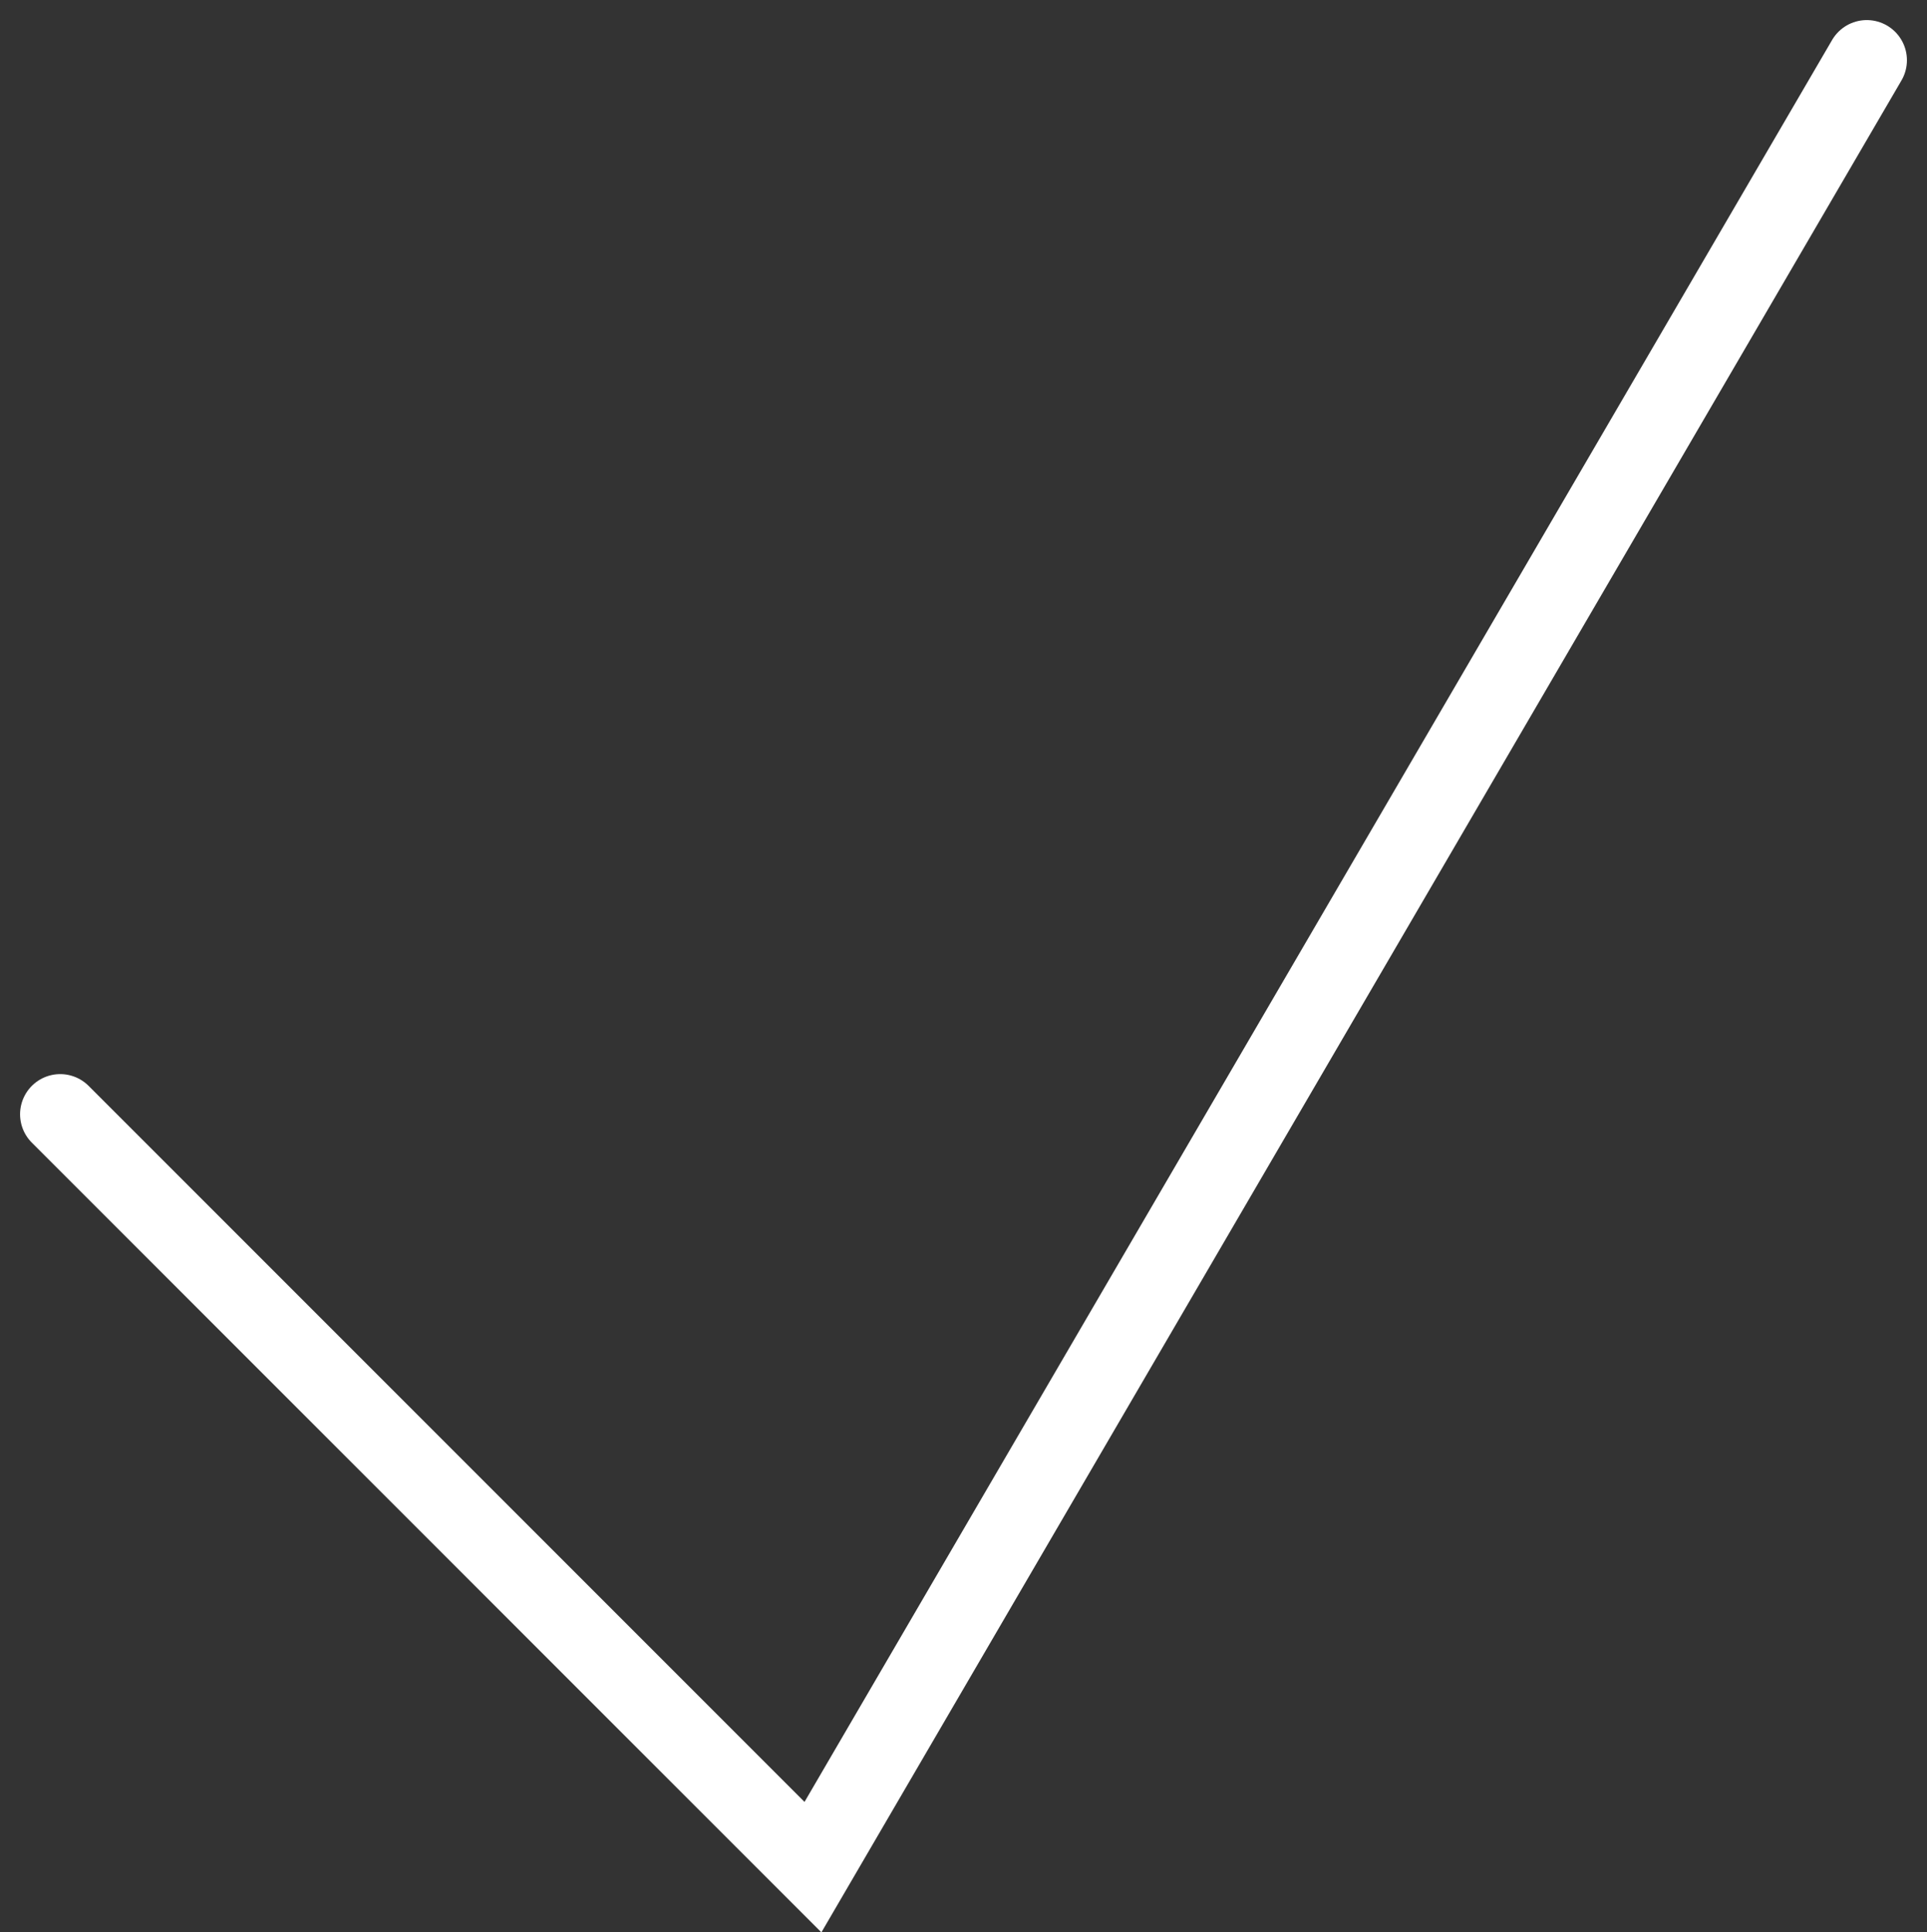
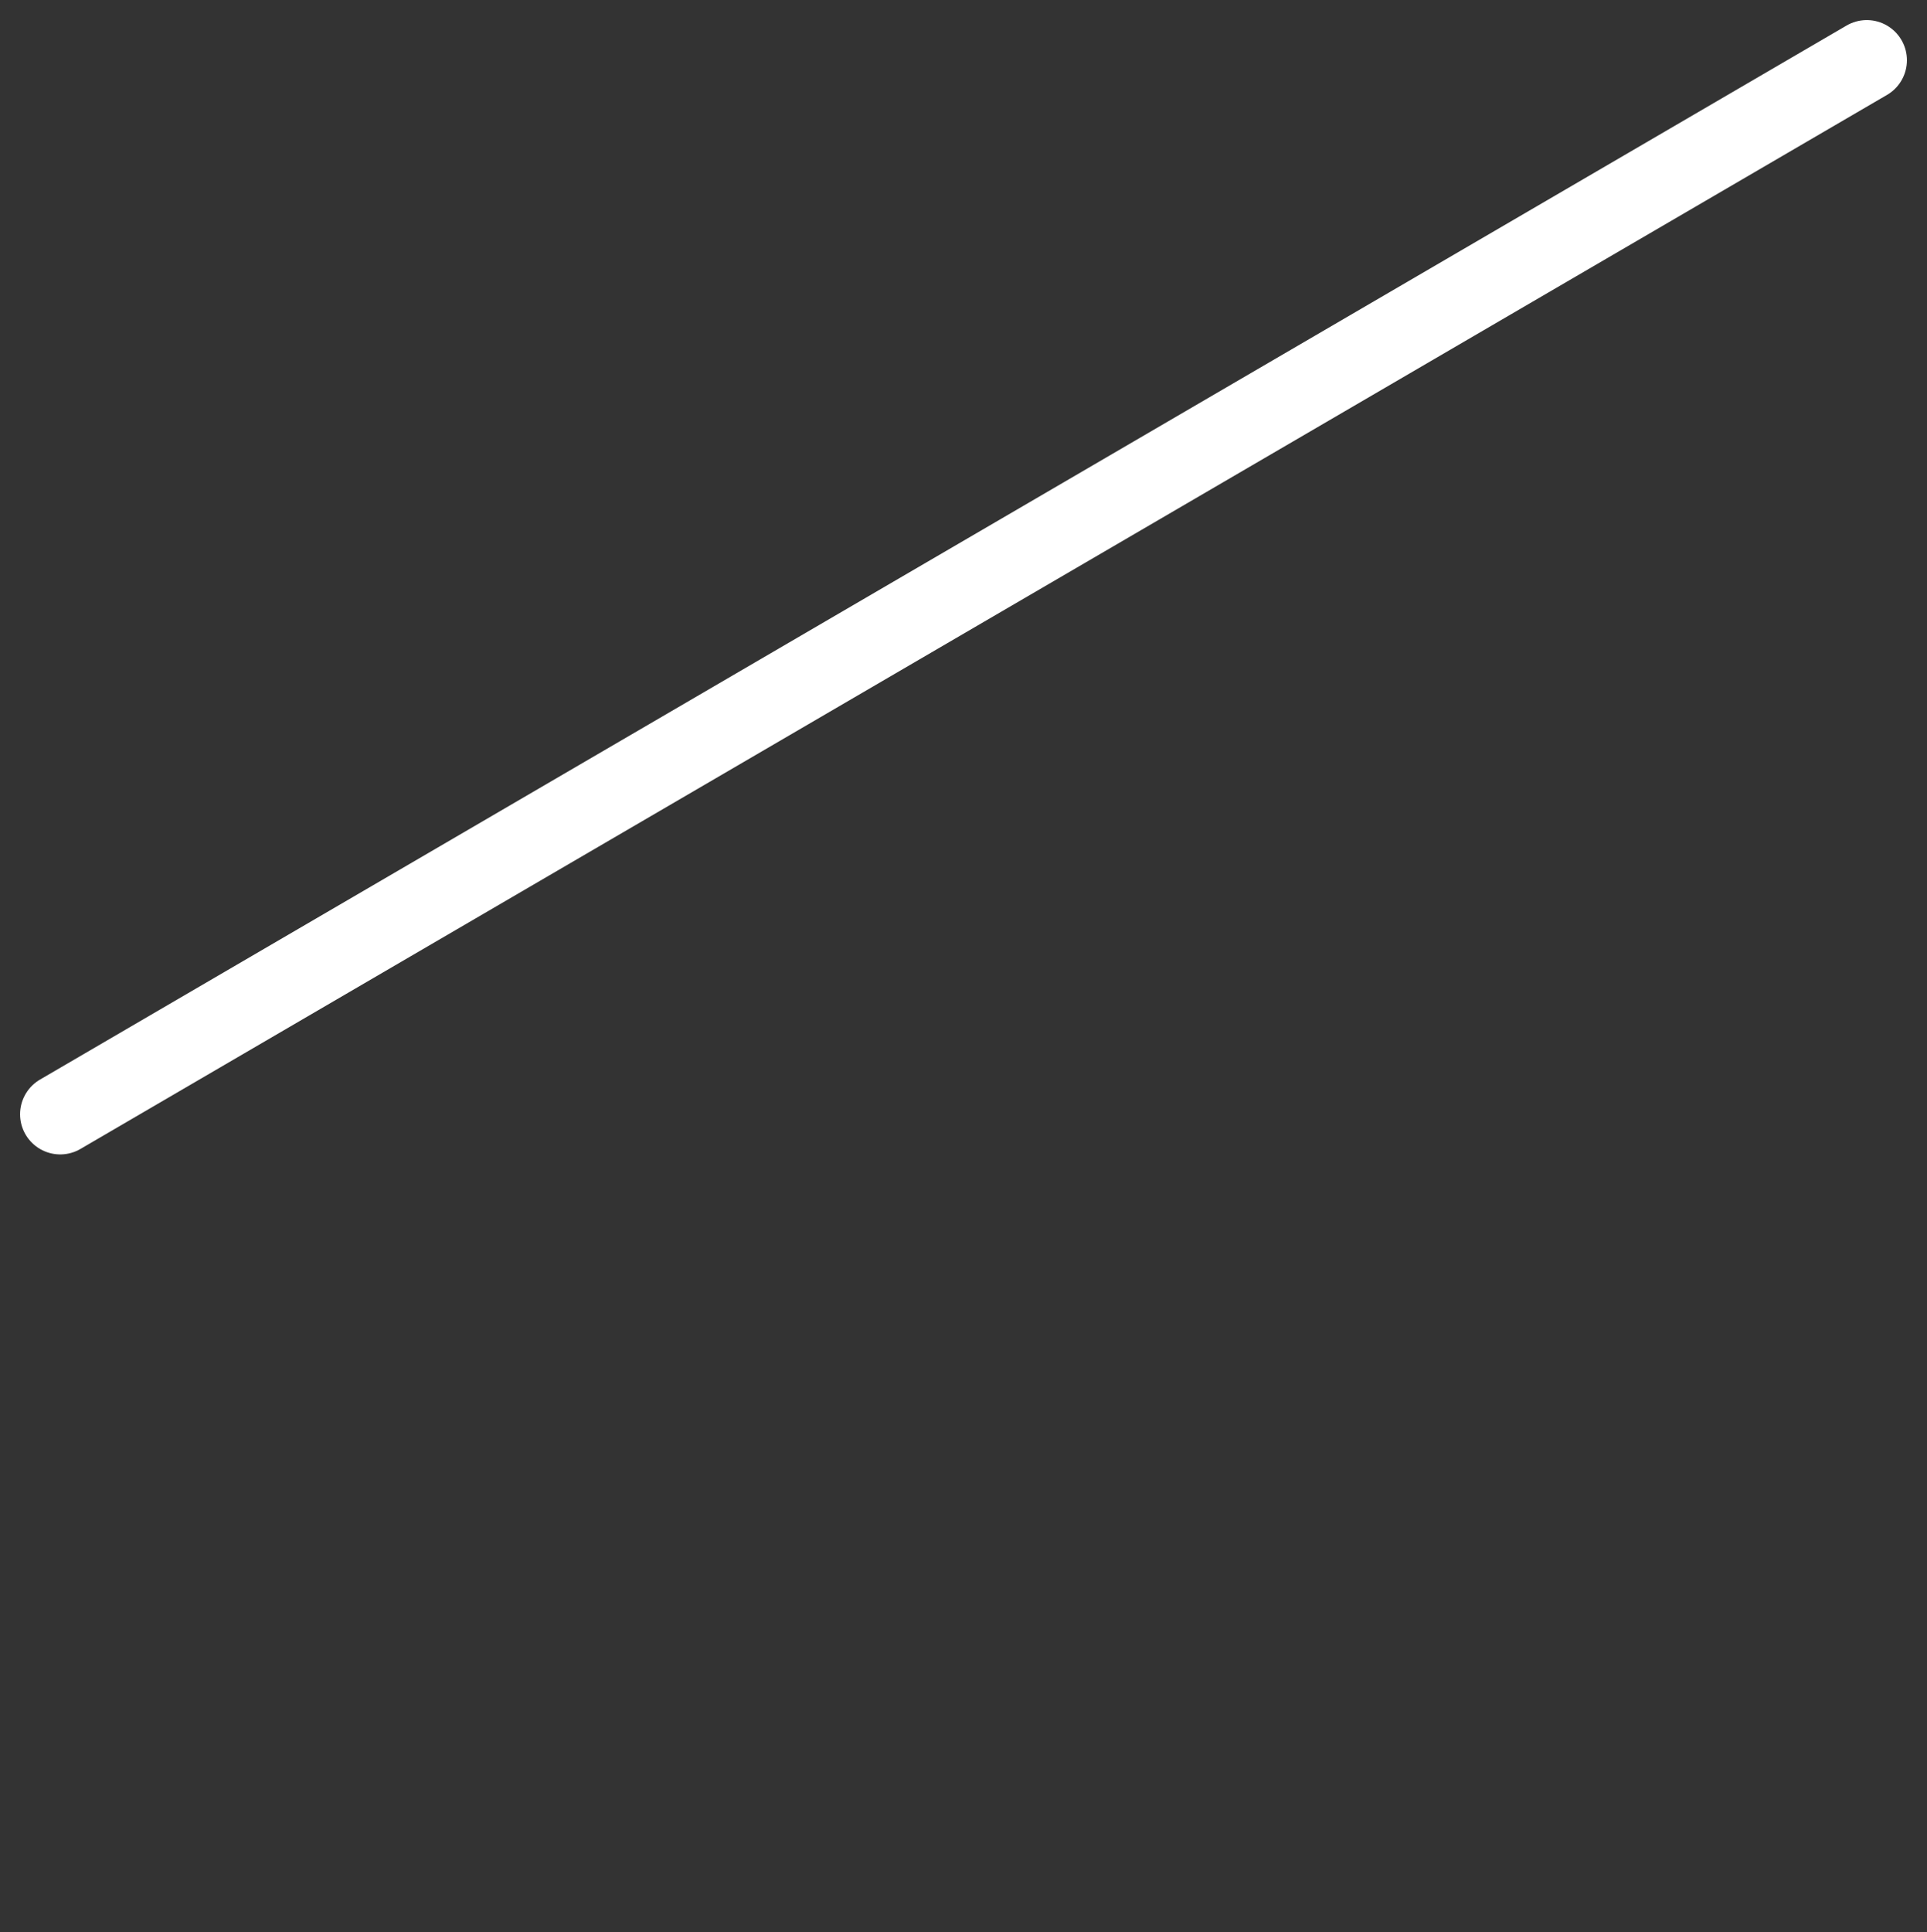
<svg xmlns="http://www.w3.org/2000/svg" id="check-1-a" width="24" height="24.062" viewBox="0 0 24 24.062">
  <rect x="0" y="0" width="24" height="24.062" fill="#333333" stroke="none" />
-   <rect id="bounding_rect" width="24" height="24" fill="none" />
  <g id="Gruppe_163442" data-name="Gruppe 163442">
-     <path id="Pfad_3234" data-name="Pfad 3234" d="M30.767,7.467l-13.125,22.5L8.267,20.592" transform="translate(-7.517 -6.717)" fill="none" stroke="#fff" stroke-linecap="round" stroke-width="1" />
+     <path id="Pfad_3234" data-name="Pfad 3234" d="M30.767,7.467L8.267,20.592" transform="translate(-7.517 -6.717)" fill="none" stroke="#fff" stroke-linecap="round" stroke-width="1" />
  </g>
</svg>